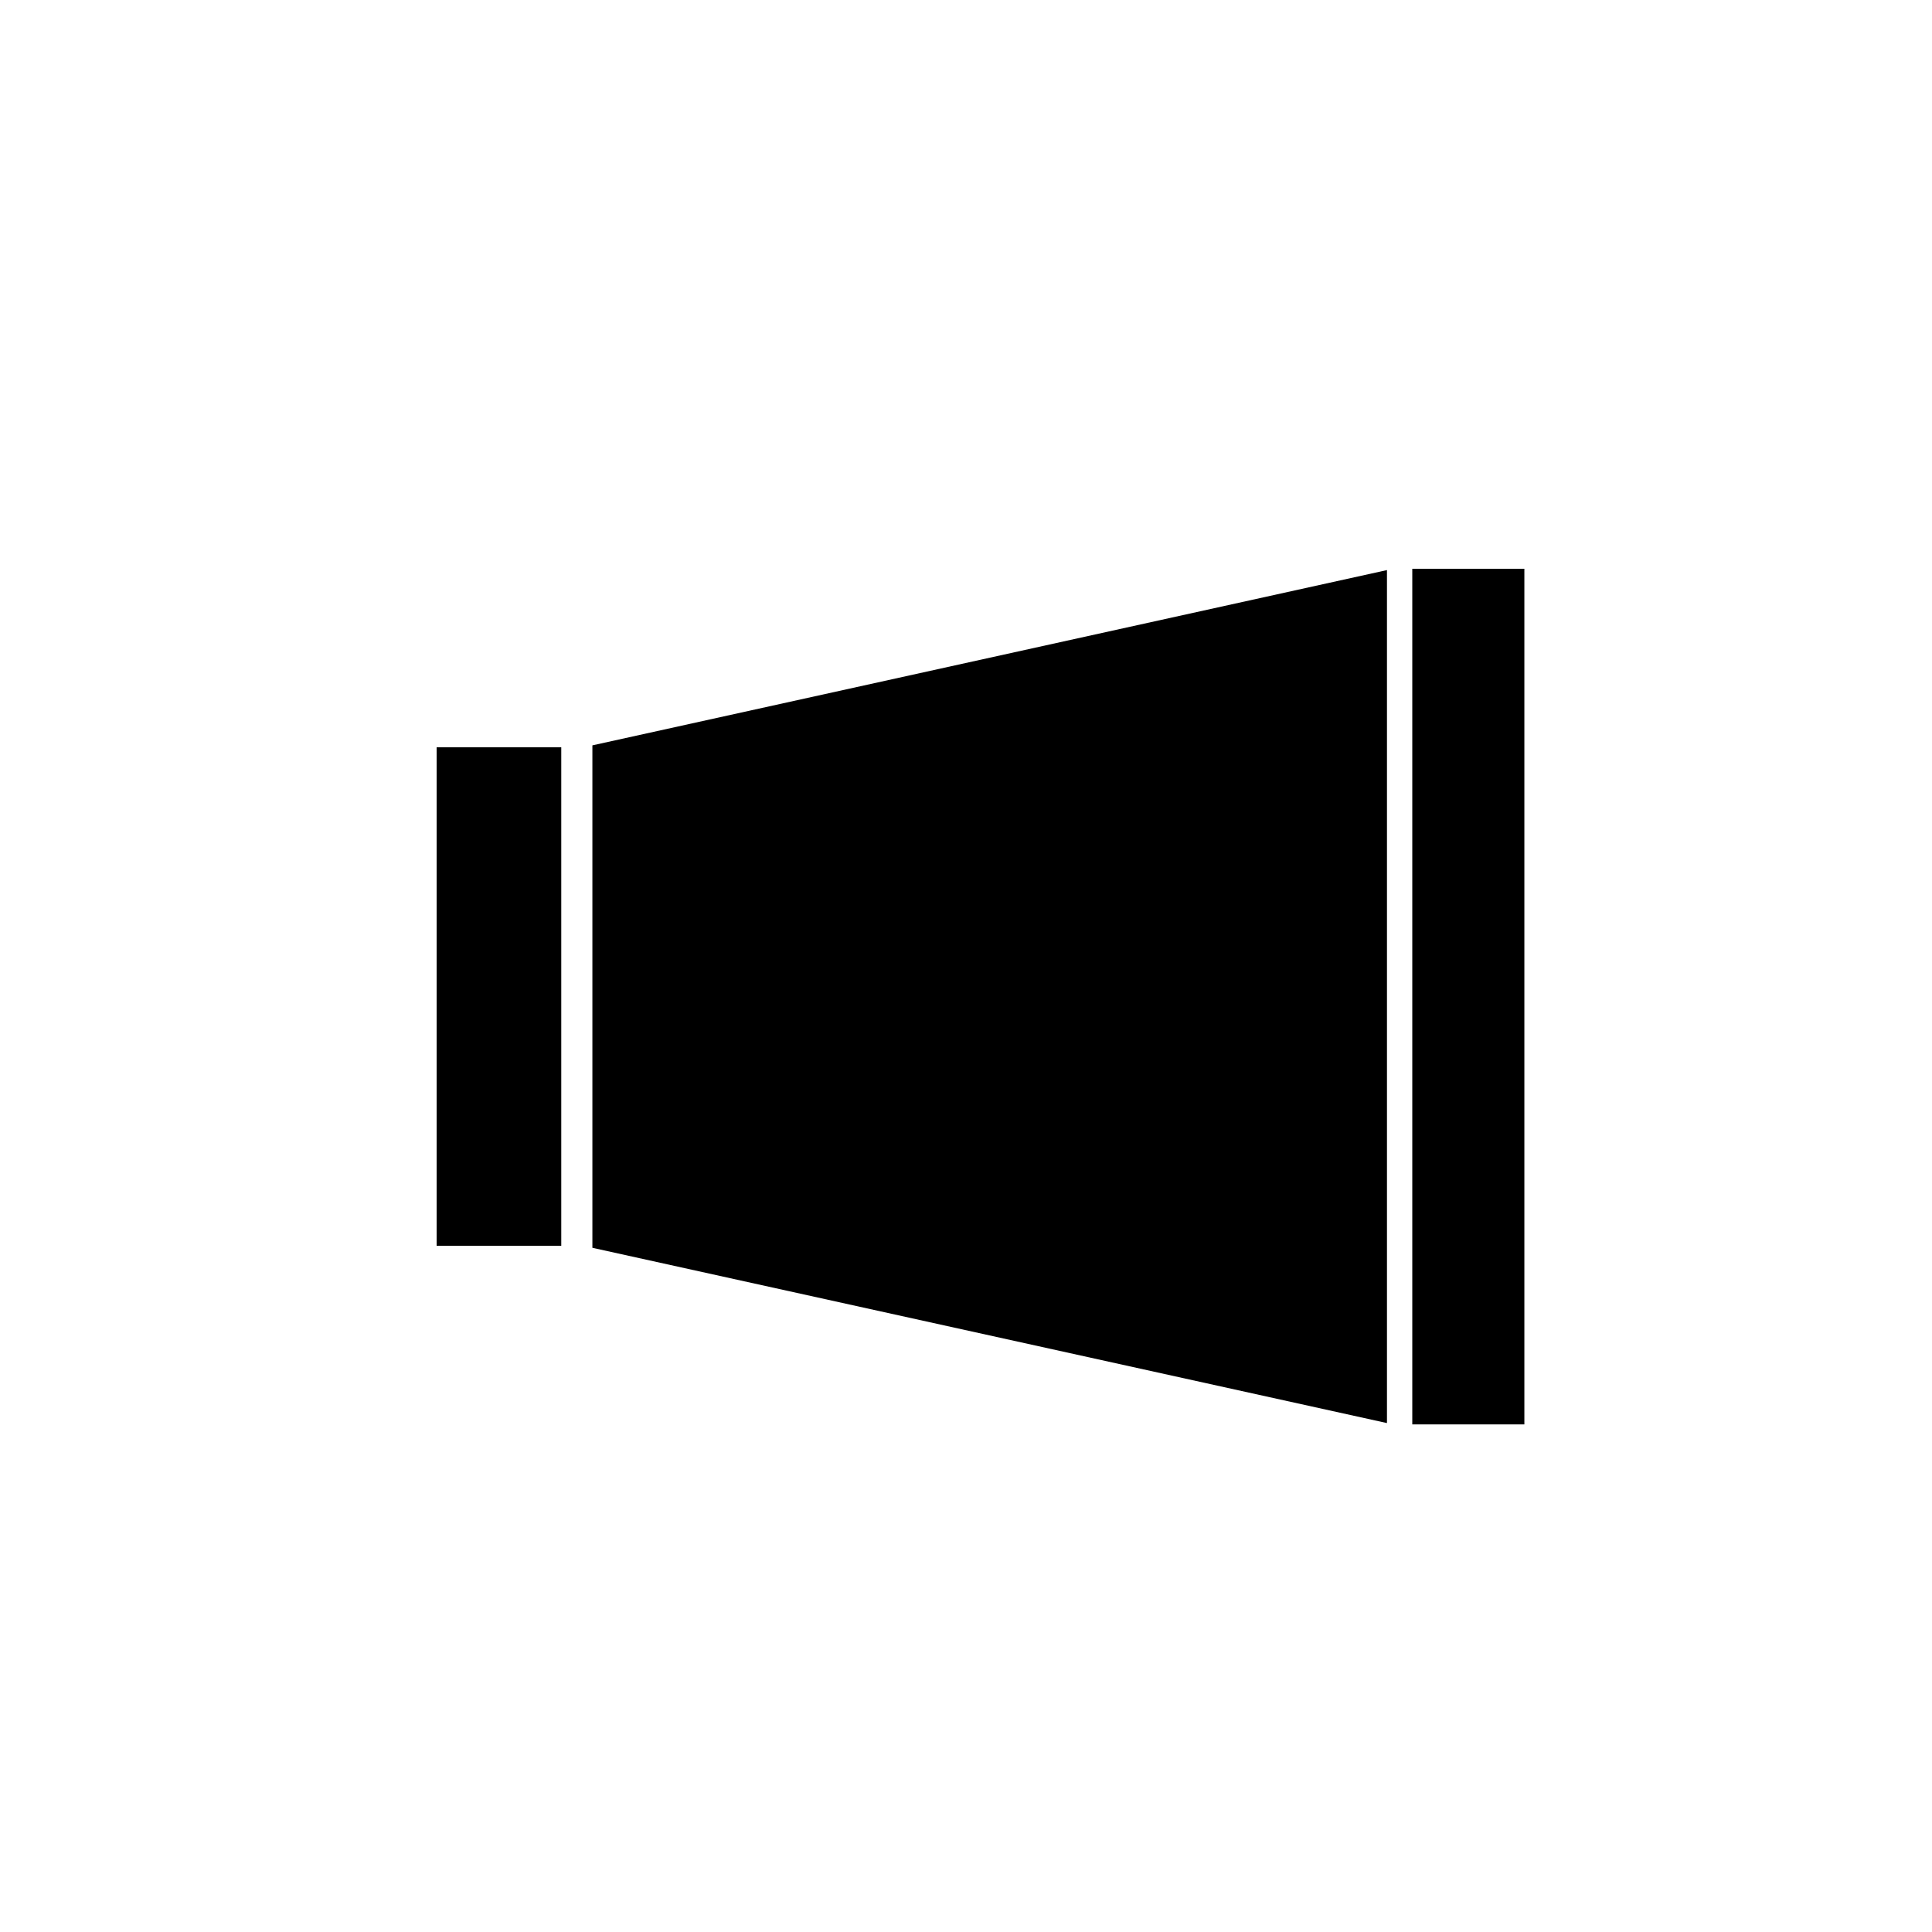
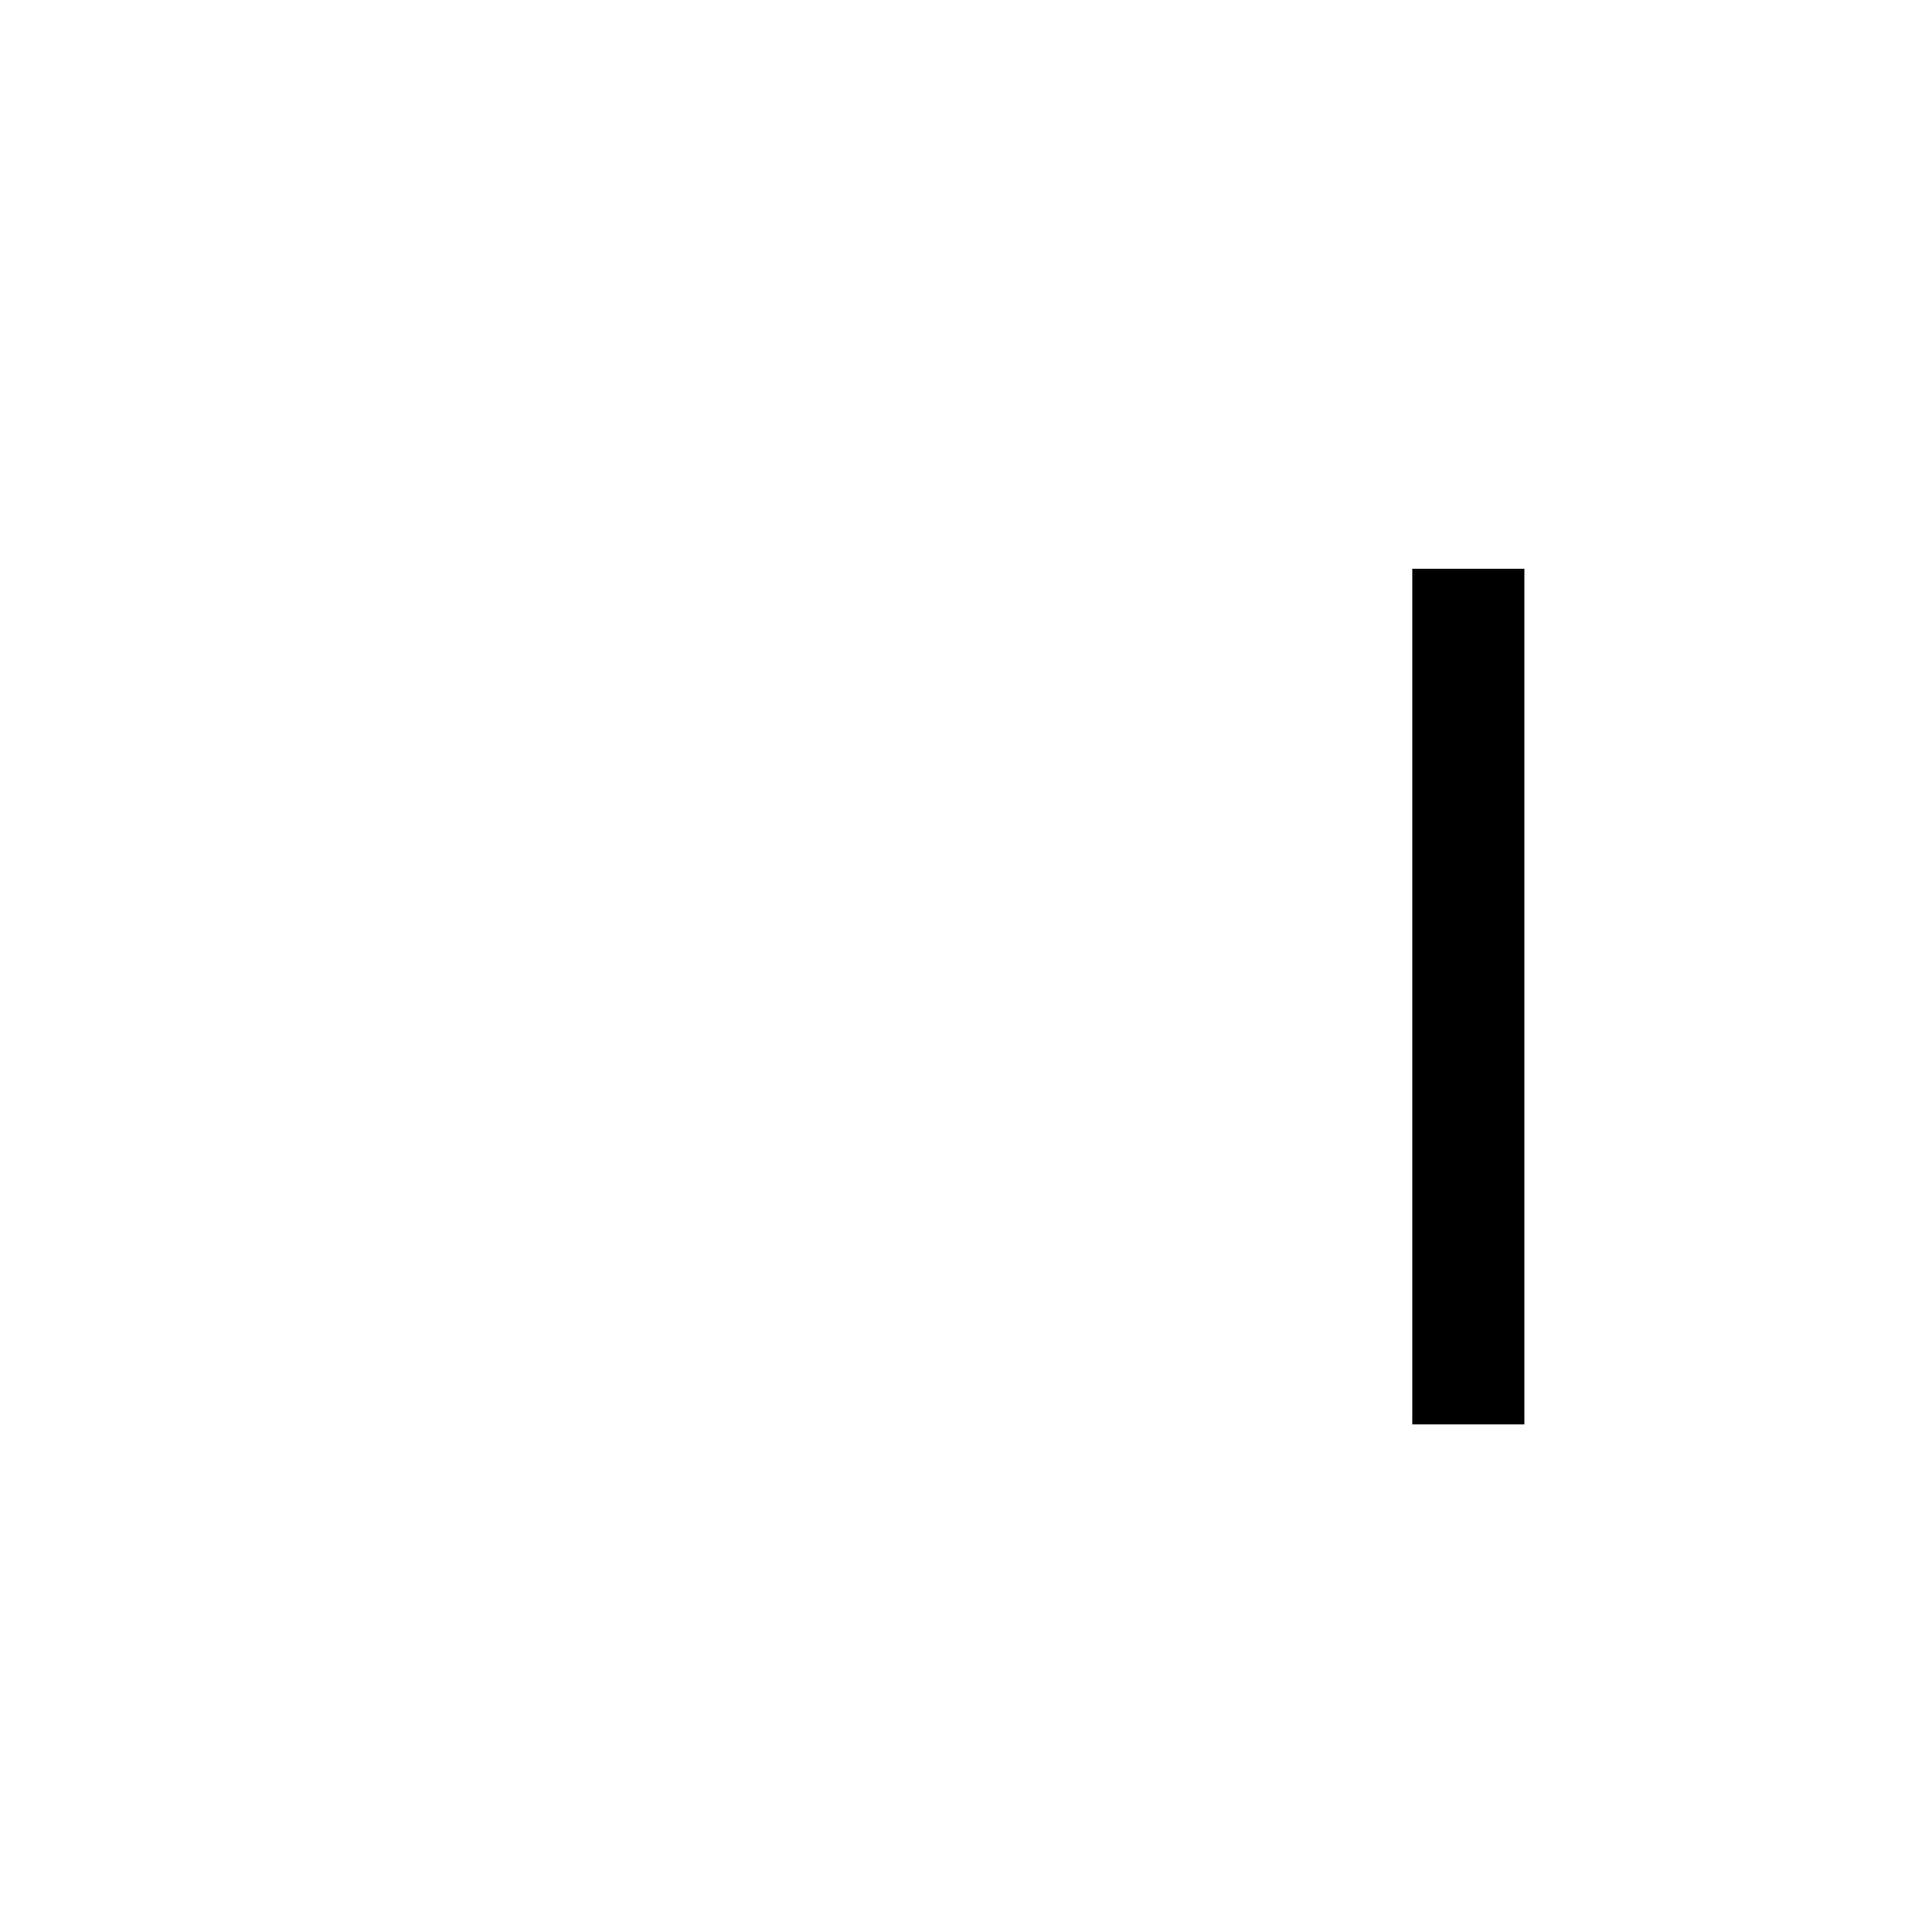
<svg xmlns="http://www.w3.org/2000/svg" fill="#000000" width="800px" height="800px" version="1.1" viewBox="144 144 512 512">
  <g>
-     <path d="m300.99 474.68 210.57 46.449v-226.05l-210.57 46.449z" />
-     <path d="m259.71 342.04h33.031v132.12h-33.031z" />
    <path d="m518.27 294.73h29.703v226.75h-29.703z" />
  </g>
</svg>